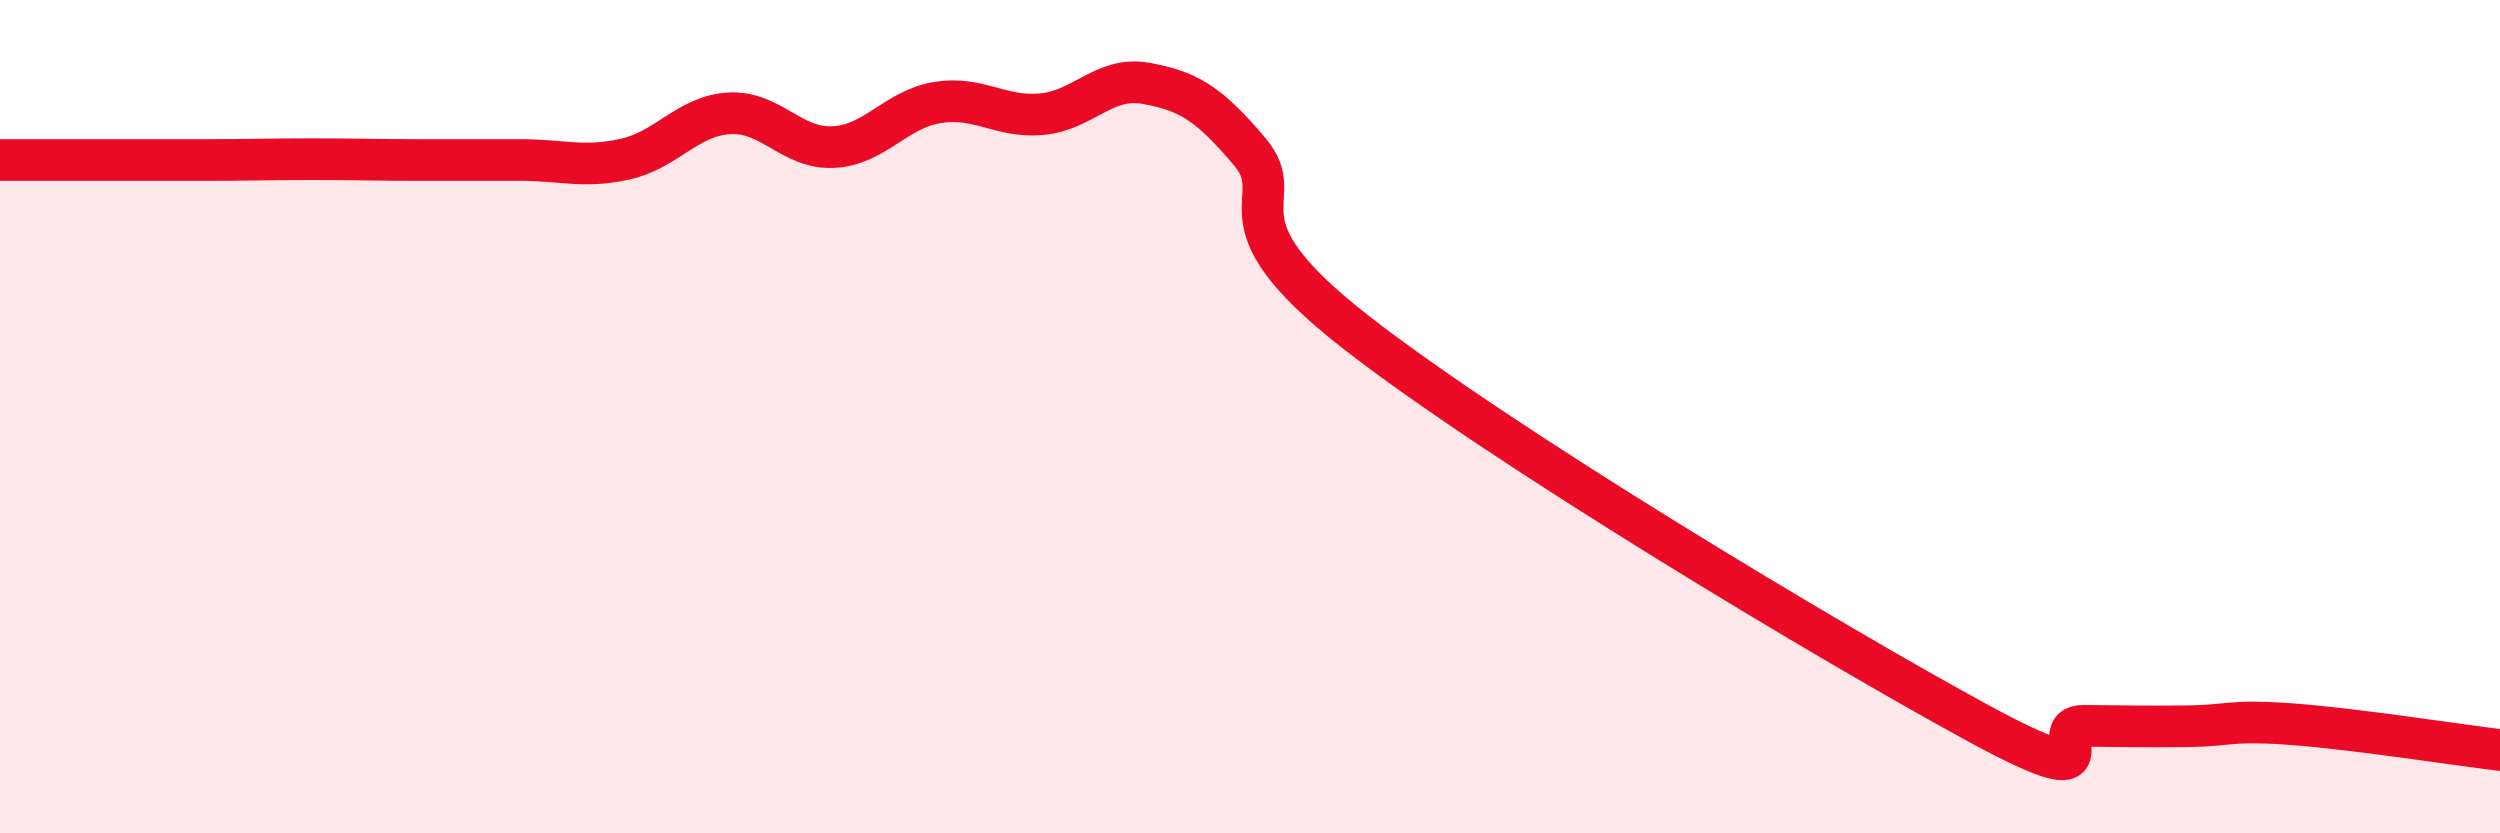
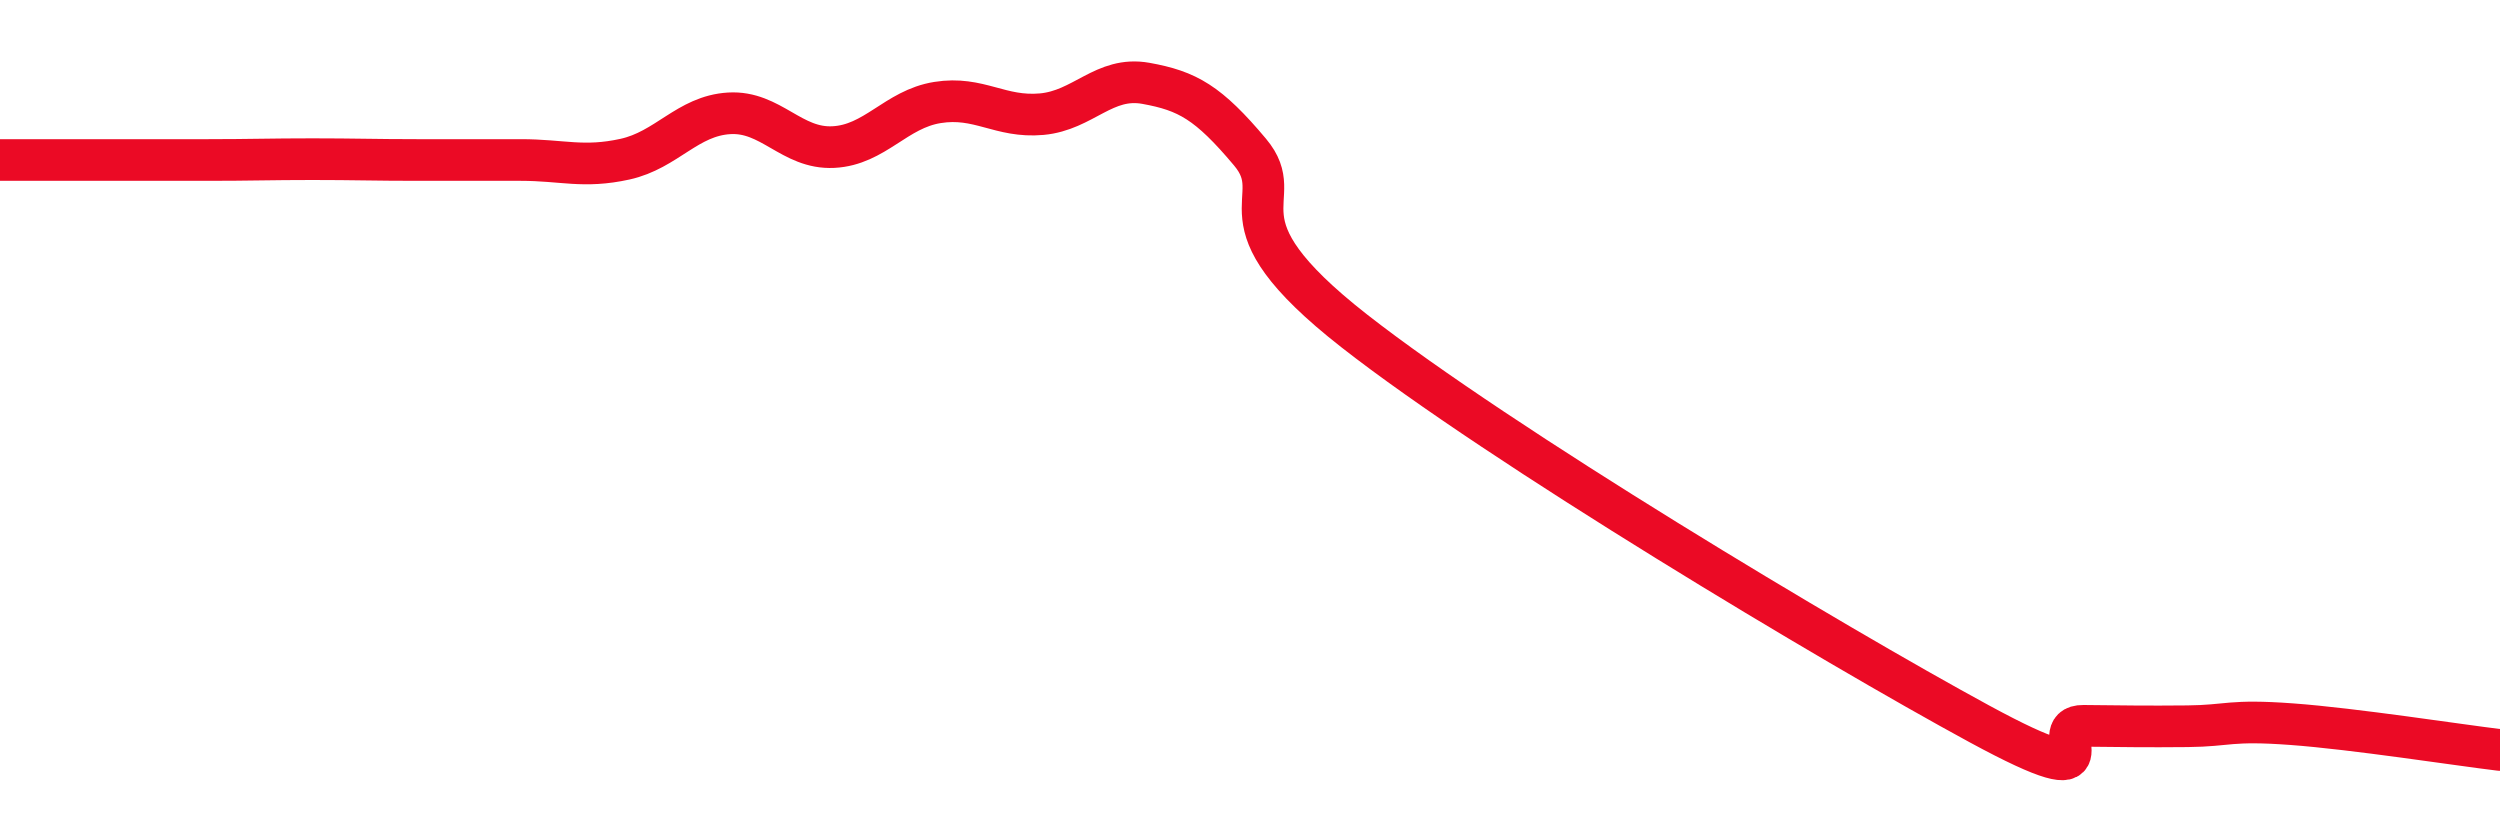
<svg xmlns="http://www.w3.org/2000/svg" width="60" height="20" viewBox="0 0 60 20">
-   <path d="M 0,3.84 C 0.5,3.84 1.5,3.84 2.5,3.84 C 3.5,3.84 4,3.84 5,3.84 C 6,3.84 6.5,3.82 7.5,3.82 C 8.5,3.82 9,3.84 10,3.84 C 11,3.84 11.5,3.84 12.5,3.84 C 13.5,3.84 14,4.04 15,3.82 C 16,3.6 16.5,2.78 17.5,2.72 C 18.5,2.66 19,3.58 20,3.53 C 21,3.48 21.5,2.62 22.5,2.46 C 23.5,2.3 24,2.83 25,2.74 C 26,2.65 26.5,1.82 27.5,2 C 28.5,2.18 29,2.46 30,3.65 C 31,4.84 29,5.2 32.5,7.94 C 36,10.68 44,15.47 47.5,17.37 C 51,19.27 49,17.41 50,17.42 C 51,17.43 51.5,17.44 52.5,17.43 C 53.5,17.42 53.5,17.27 55,17.38 C 56.5,17.49 59,17.88 60,18L60 20L0 20Z" fill="#EB0A25" opacity="0.1" stroke-linecap="round" stroke-linejoin="round" />
  <path d="M 0,3.84 C 0.5,3.84 1.5,3.84 2.5,3.84 C 3.5,3.84 4,3.84 5,3.84 C 6,3.84 6.5,3.82 7.5,3.82 C 8.5,3.82 9,3.84 10,3.84 C 11,3.84 11.5,3.84 12.5,3.84 C 13.5,3.84 14,4.04 15,3.82 C 16,3.6 16.5,2.78 17.5,2.72 C 18.5,2.66 19,3.58 20,3.53 C 21,3.48 21.5,2.62 22.5,2.46 C 23.5,2.3 24,2.83 25,2.74 C 26,2.65 26.5,1.82 27.5,2 C 28.5,2.18 29,2.46 30,3.65 C 31,4.84 29,5.2 32.5,7.94 C 36,10.68 44,15.47 47.5,17.37 C 51,19.27 49,17.41 50,17.42 C 51,17.43 51.5,17.44 52.5,17.43 C 53.5,17.42 53.5,17.27 55,17.38 C 56.5,17.49 59,17.88 60,18" stroke="#EB0A25" stroke-width="1" fill="none" stroke-linecap="round" stroke-linejoin="round" />
</svg>